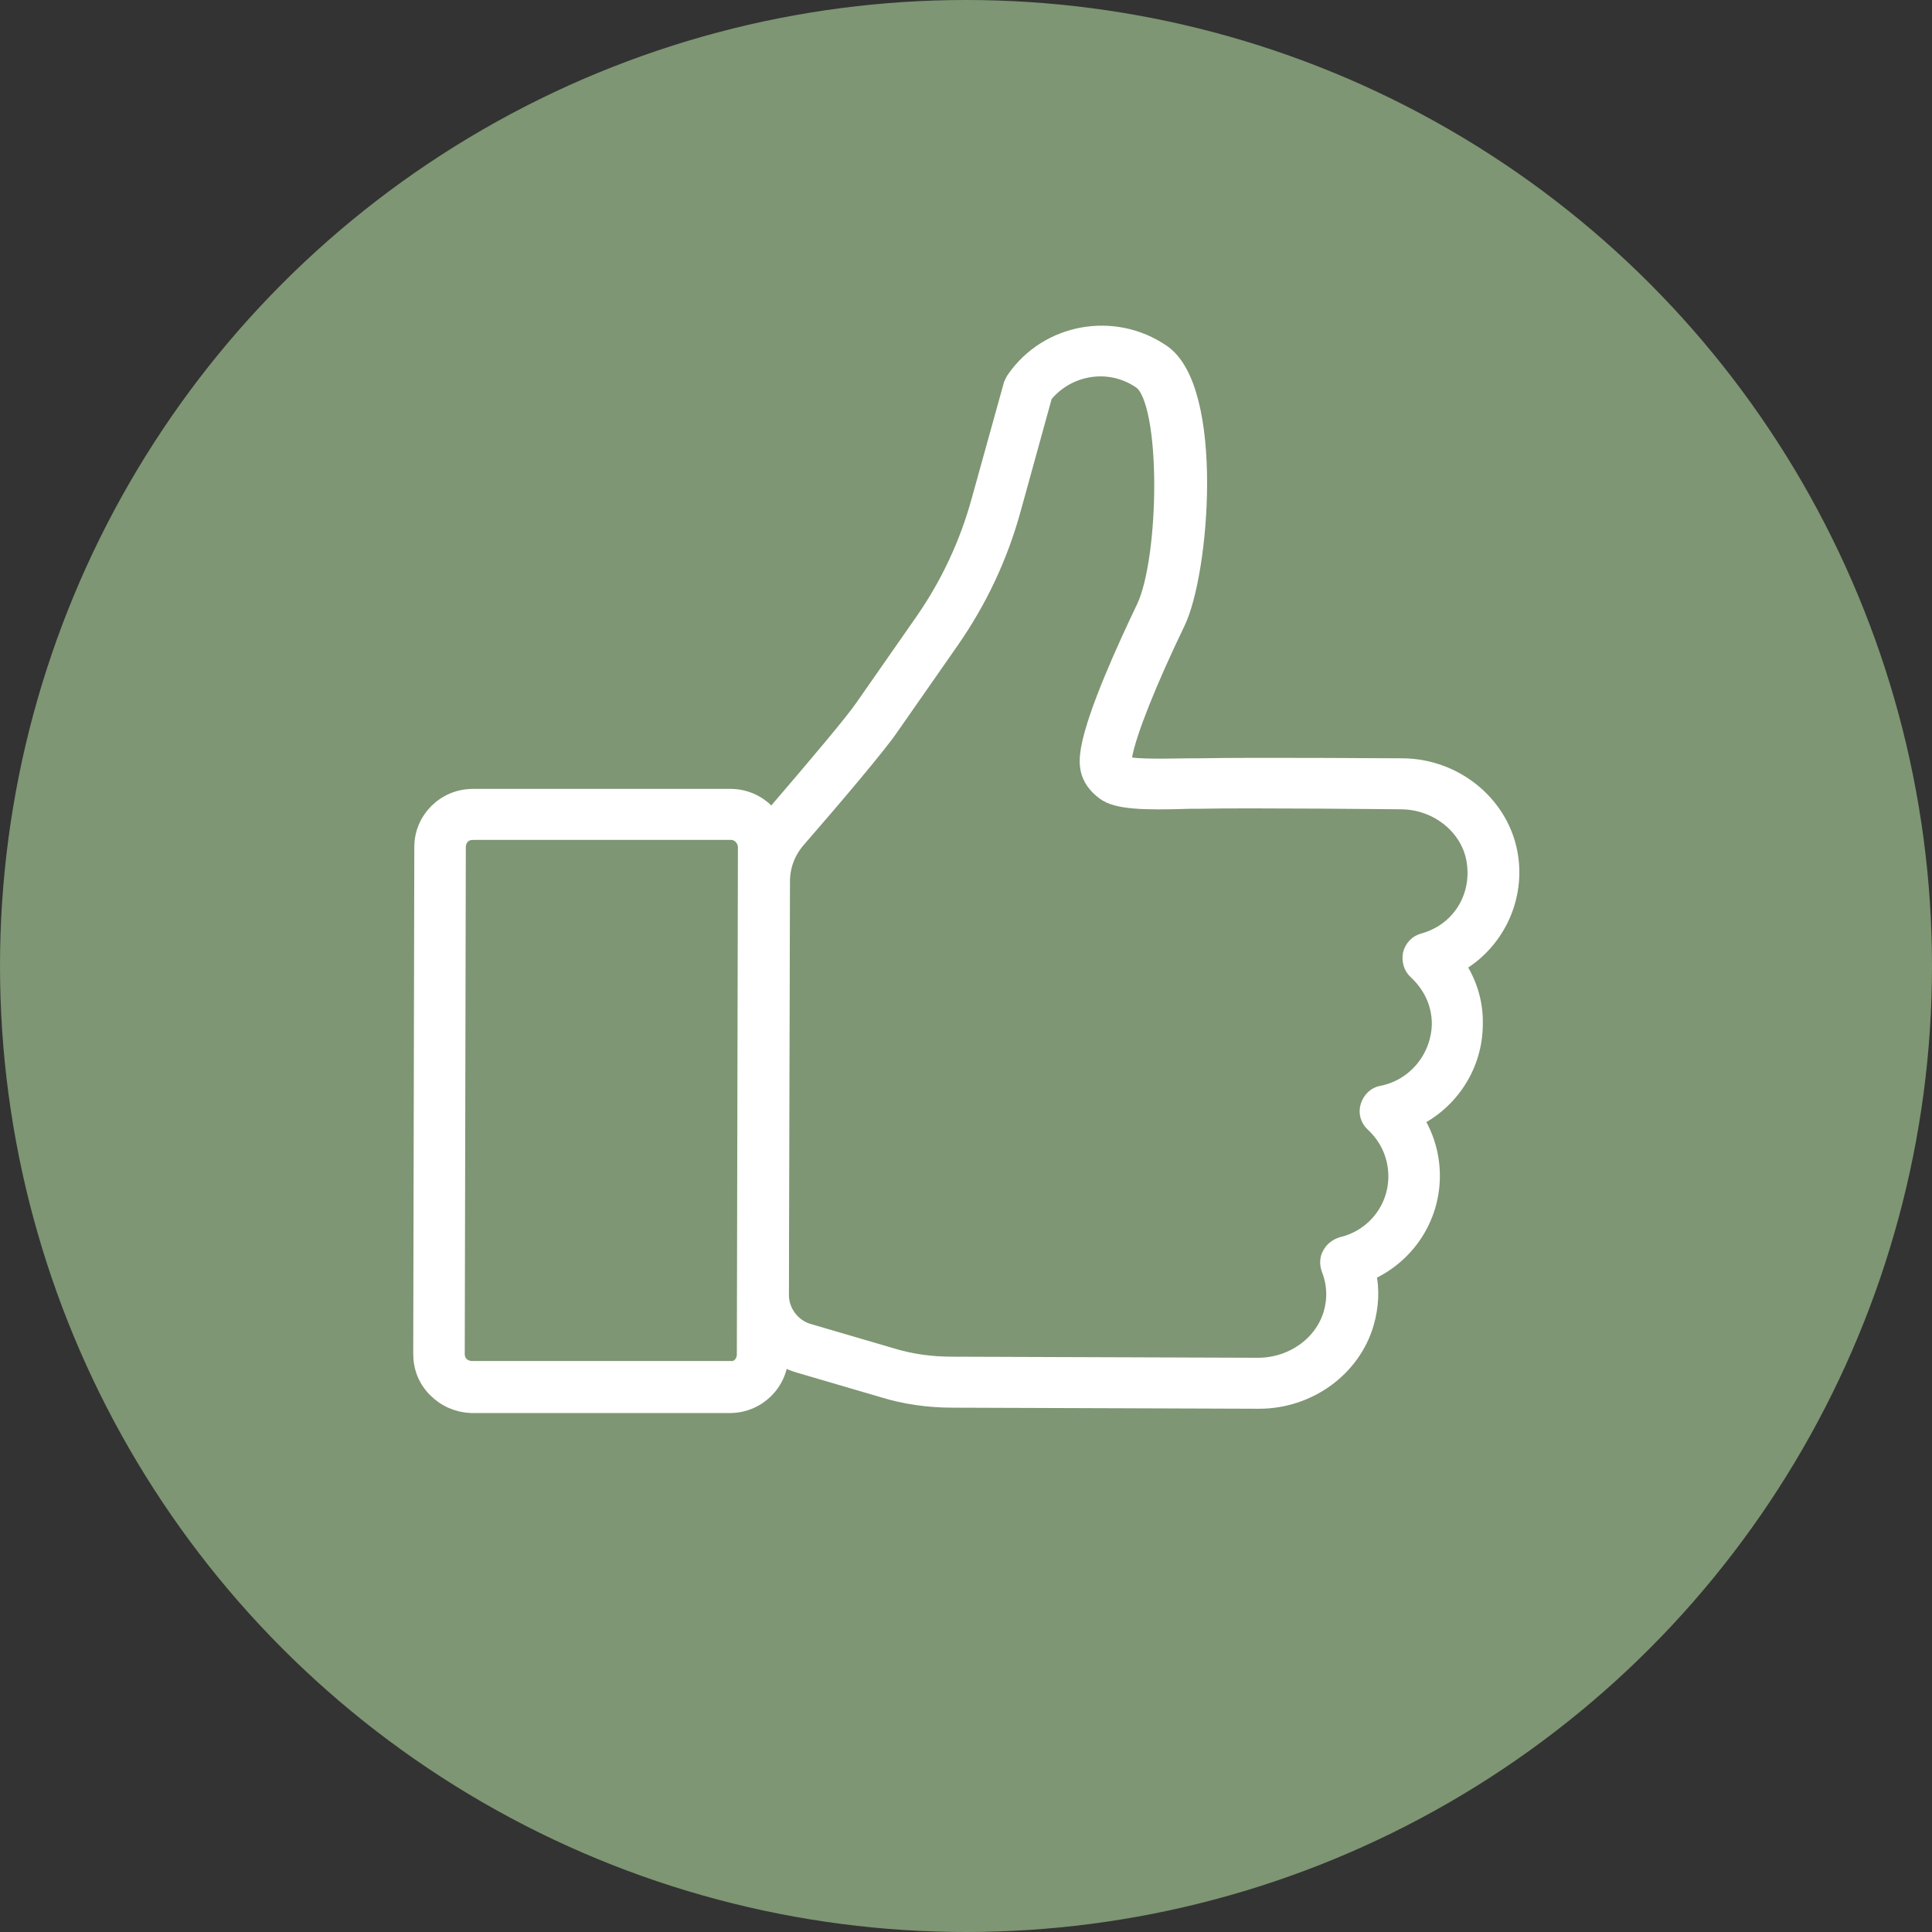
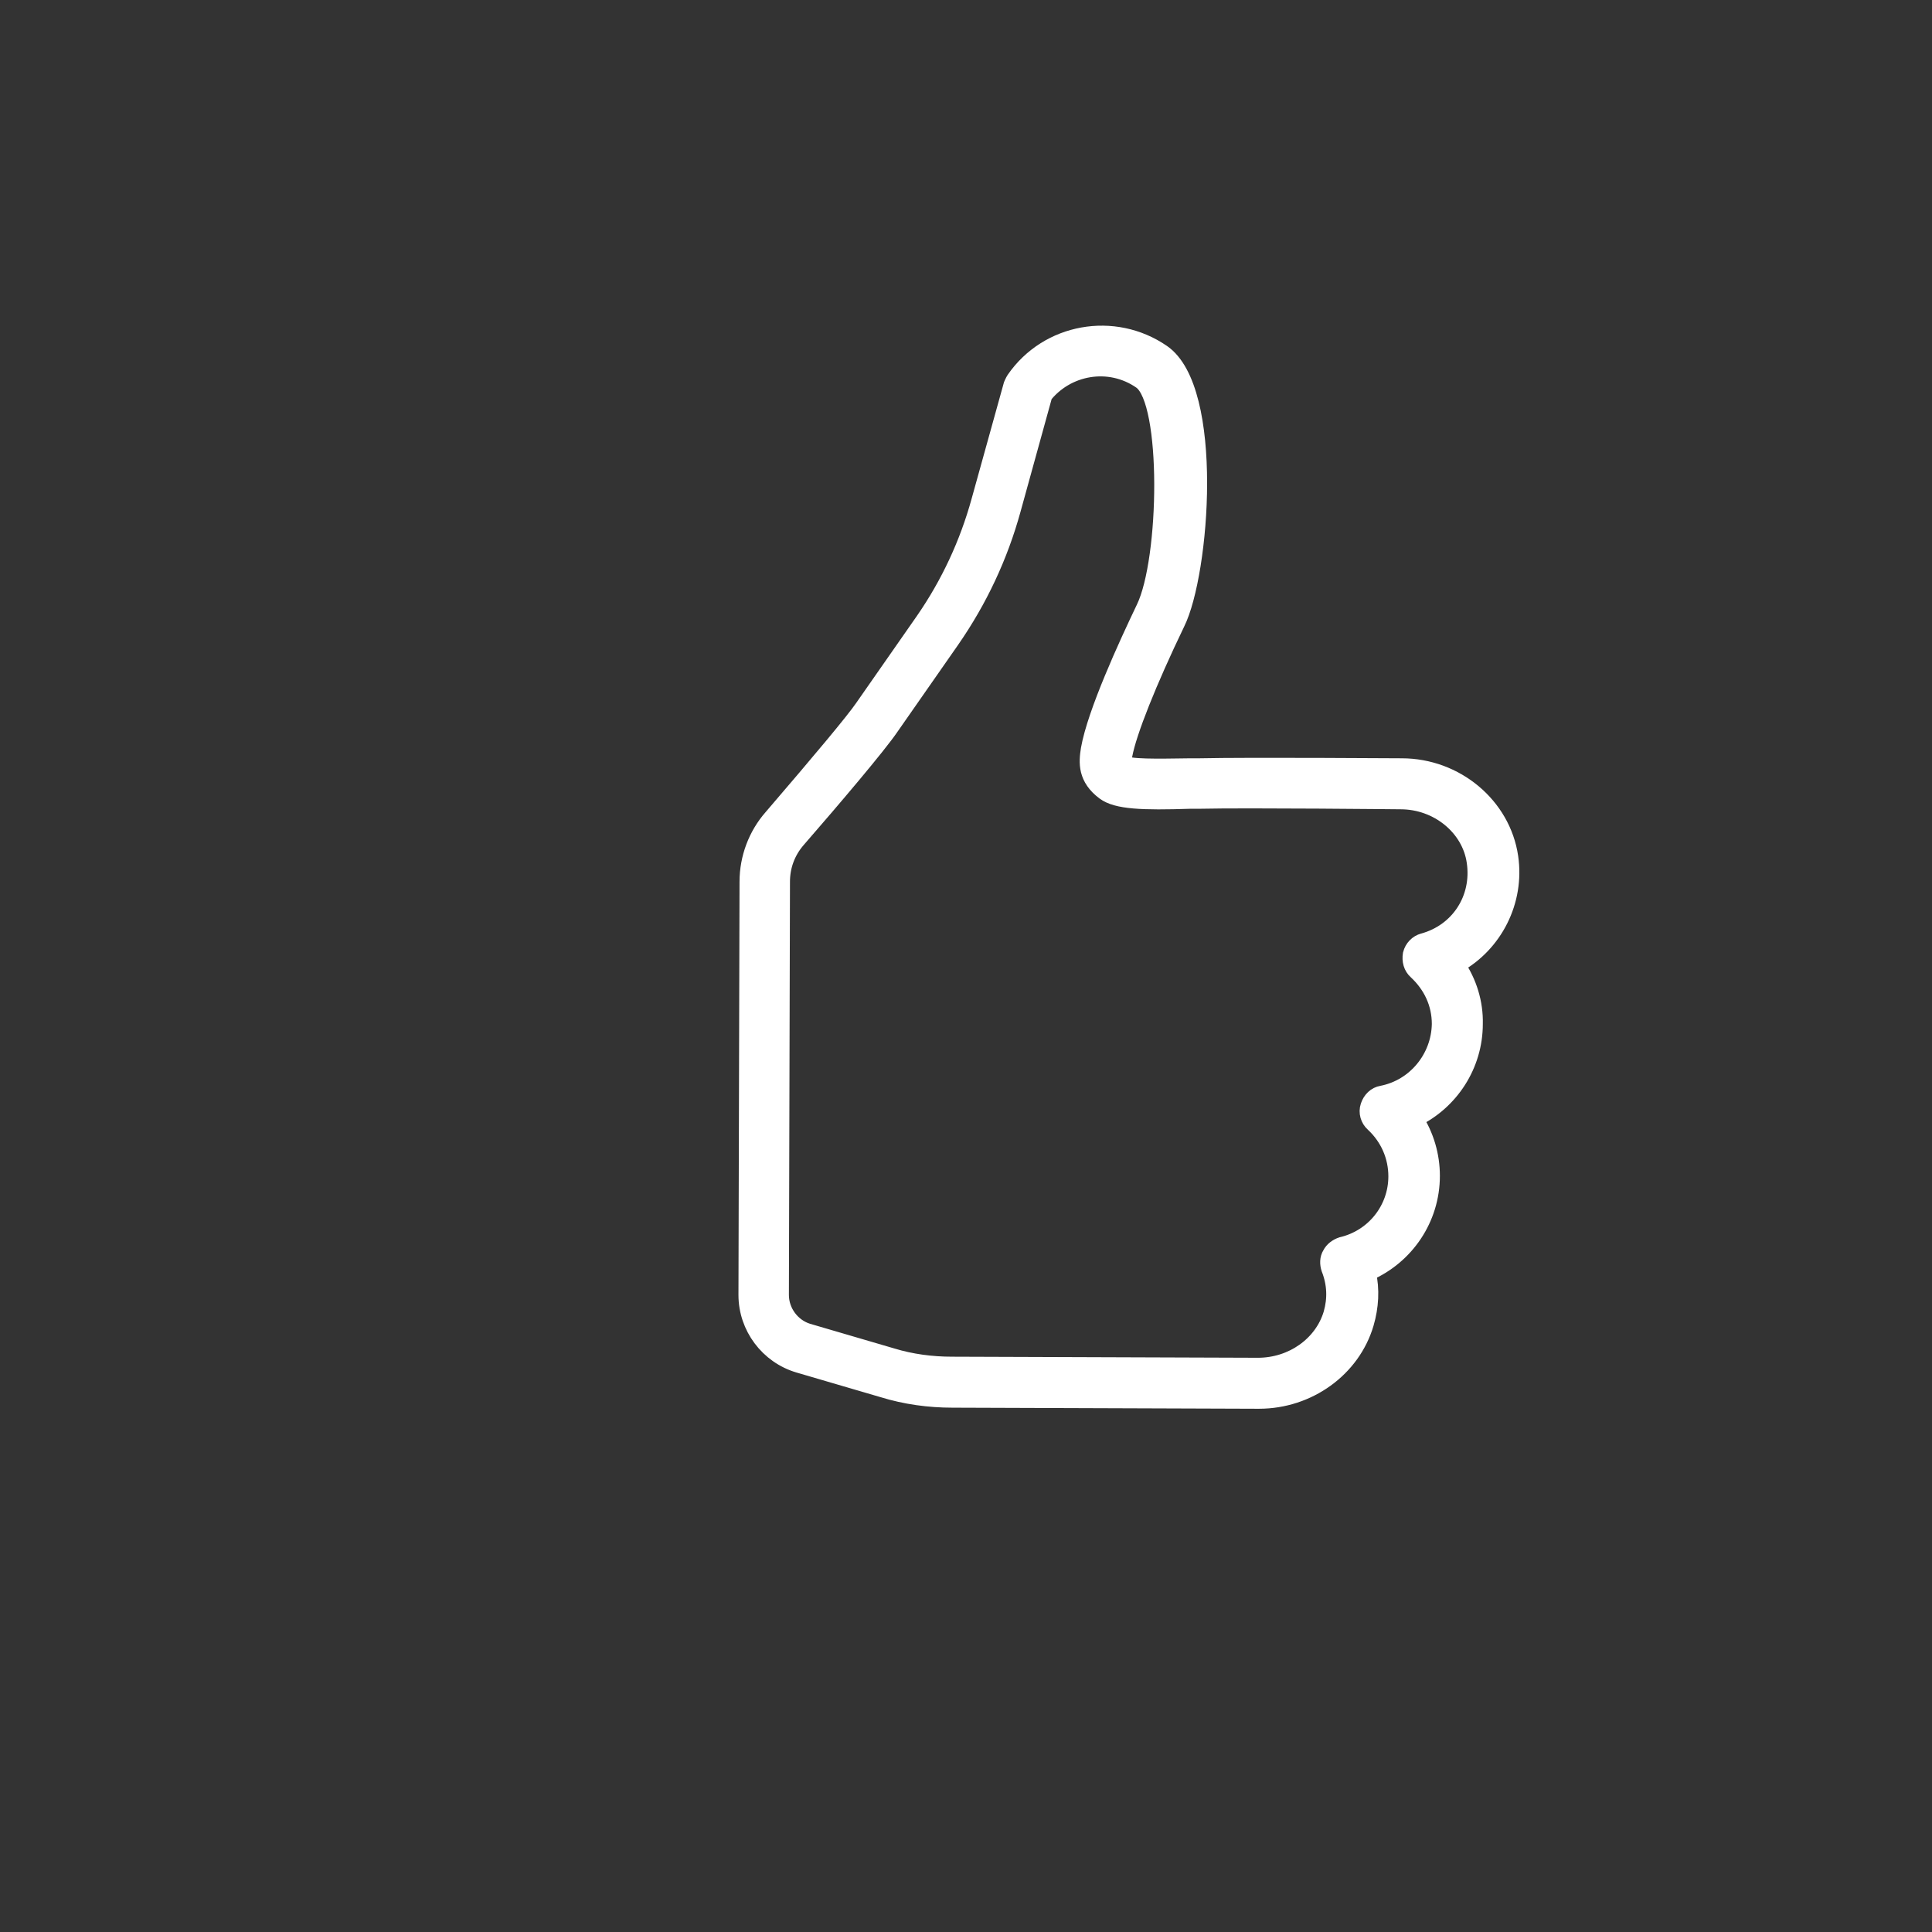
<svg xmlns="http://www.w3.org/2000/svg" id="_レイヤー_2" width="36" height="36" viewBox="0 0 36 36">
  <rect x="0" y="0" width="36" height="36" fill="#333333" stroke="none" />
  <defs>
    <style>.cls-1{fill:#7e9673;stroke-width:0px;}.cls-2{fill:#fff;stroke:#fff;stroke-miterlimit:10;stroke-width:.3px;}</style>
  </defs>
  <g id="_文字_メイリオ_">
-     <circle class="cls-1" cx="18" cy="18" r="18" />
    <path class="cls-2" d="M23.45,26.1h0l-5.7-.02c-.44,0-.88-.06-1.3-.19l-1.57-.46c-.57-.17-.97-.7-.97-1.3l.02-7.7c0-.44.16-.87.45-1.2.91-1.06,1.53-1.8,1.7-2.05l1.13-1.62c.47-.68.82-1.43,1.04-2.23l.6-2.16s.03-.07.05-.1c.62-.9,1.86-1.12,2.76-.5,1,.69.73,4.11.27,5.04-.53,1.1-.9,2.03-.98,2.46-.01.06-.02.11-.02.12h0s.01.02.05.05c.15.07.94.04,1.2.04h.17c.94-.02,3.66,0,3.77,0,1.01,0,1.88.73,2.02,1.69h0c.12.82-.29,1.62-.99,2.01.22.32.34.71.33,1.1,0,.77-.45,1.45-1.11,1.77.2.31.31.68.31,1.06,0,.8-.48,1.5-1.19,1.81.07.31.05.63-.04.94-.25.85-1.07,1.44-1.99,1.44ZM19.45,7.4l-.58,2.1c-.24.87-.62,1.68-1.14,2.43l-1.13,1.62c-.23.34-1.07,1.33-1.74,2.1-.19.22-.29.49-.29.78l-.02,7.7c0,.31.21.59.5.68l1.57.46c.36.11.74.16,1.12.16l5.7.02h0c.64,0,1.2-.4,1.37-.97.08-.28.07-.56-.04-.84-.03-.09-.03-.19.02-.27.04-.08.12-.14.21-.17.6-.14,1.02-.67,1.02-1.28,0-.37-.15-.72-.43-.98-.09-.08-.13-.21-.09-.33s.13-.21.25-.23c.62-.12,1.07-.67,1.08-1.3,0-.38-.16-.72-.44-.98-.09-.08-.12-.2-.1-.32.03-.12.12-.21.23-.24.66-.18,1.06-.8.96-1.48h0c-.09-.64-.69-1.13-1.38-1.13-.03,0-2.83-.03-3.75-.01h-.17c-.9.03-1.37.01-1.6-.16-.35-.26-.33-.55-.29-.8.12-.68.7-1.94,1.03-2.63.44-.91.48-3.85-.06-4.23-.59-.41-1.39-.27-1.82.29Z" />
-     <path class="cls-2" d="M13.6,26.18h-4.82c-.25-.01-.48-.11-.66-.29-.18-.18-.27-.41-.27-.66l.02-9.45c0-.51.42-.93.94-.93h4.82c.52.01.93.44.93.95l-.02,9.45c0,.51-.42.93-.94.93ZM8.81,15.5c-.08,0-.15.03-.2.08-.05.05-.08.13-.08.2l-.02,9.45c0,.08.03.15.08.2.05.05.13.08.2.08h4.81s0,.01,0,.01c.08,0,.15-.03.2-.08.05-.05.08-.13.08-.2l.02-9.45c0-.16-.13-.29-.28-.29h-4.81s0-.01,0-.01Z" />
  </g>
</svg>